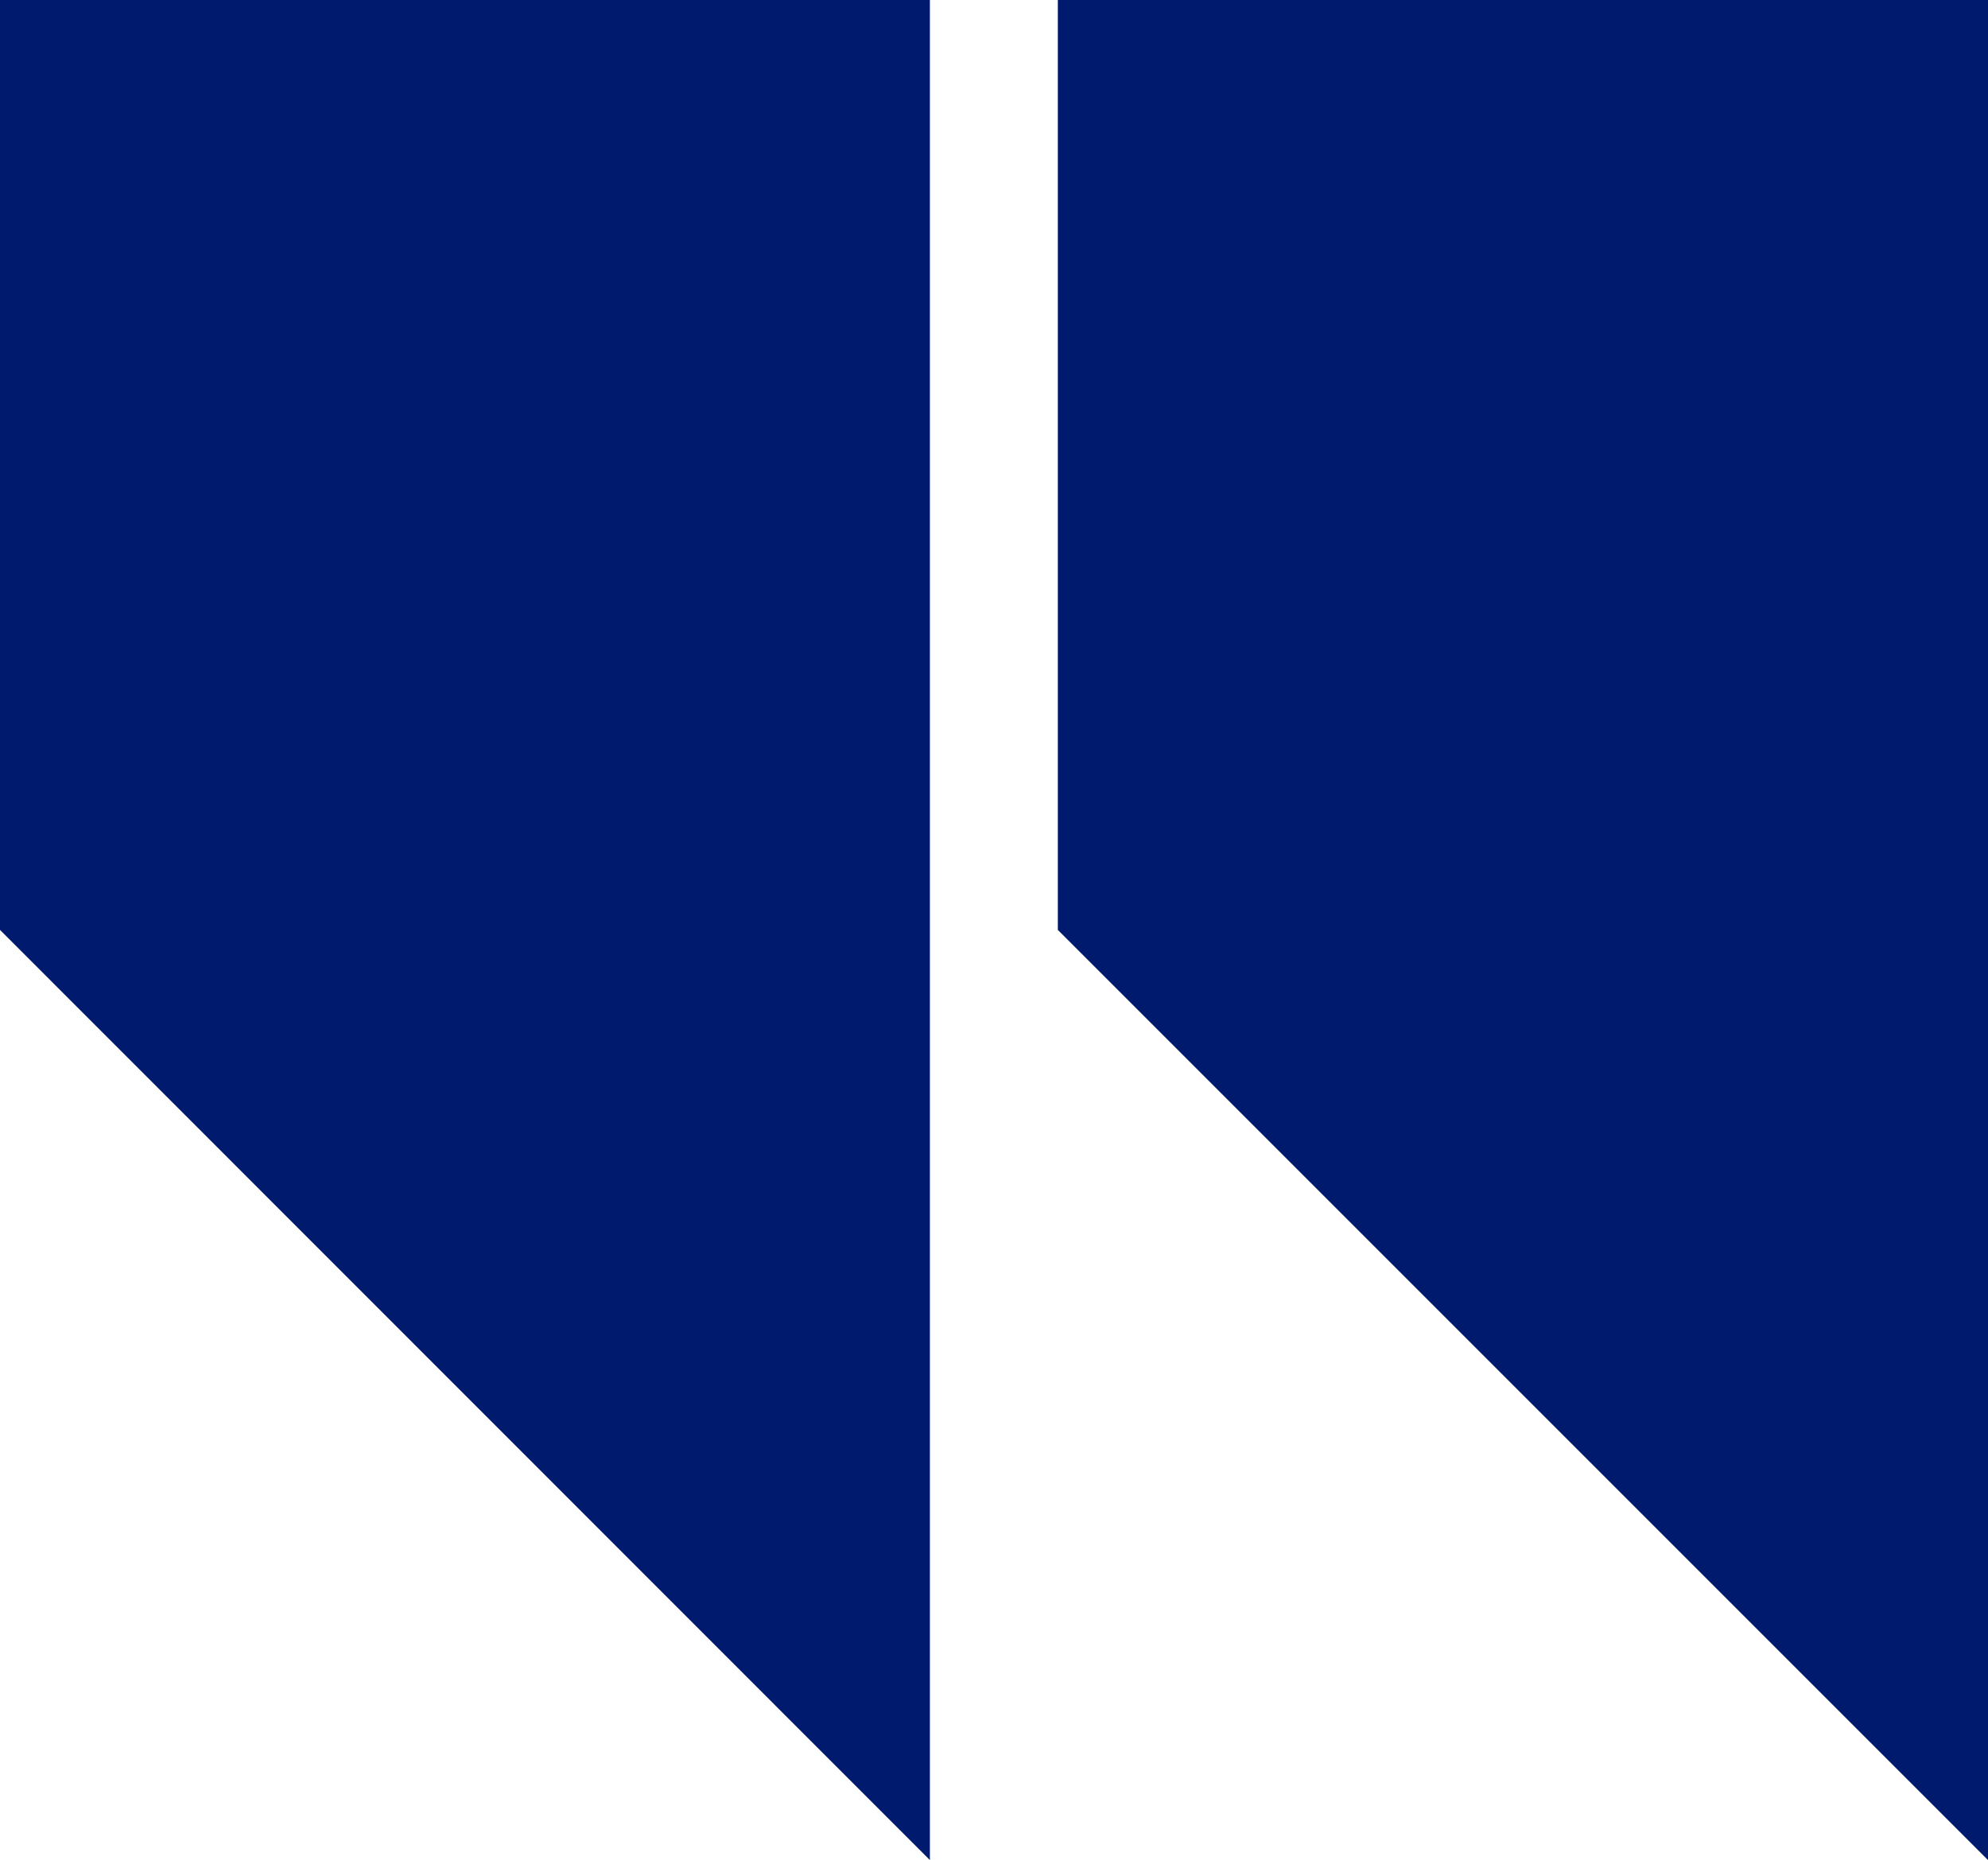
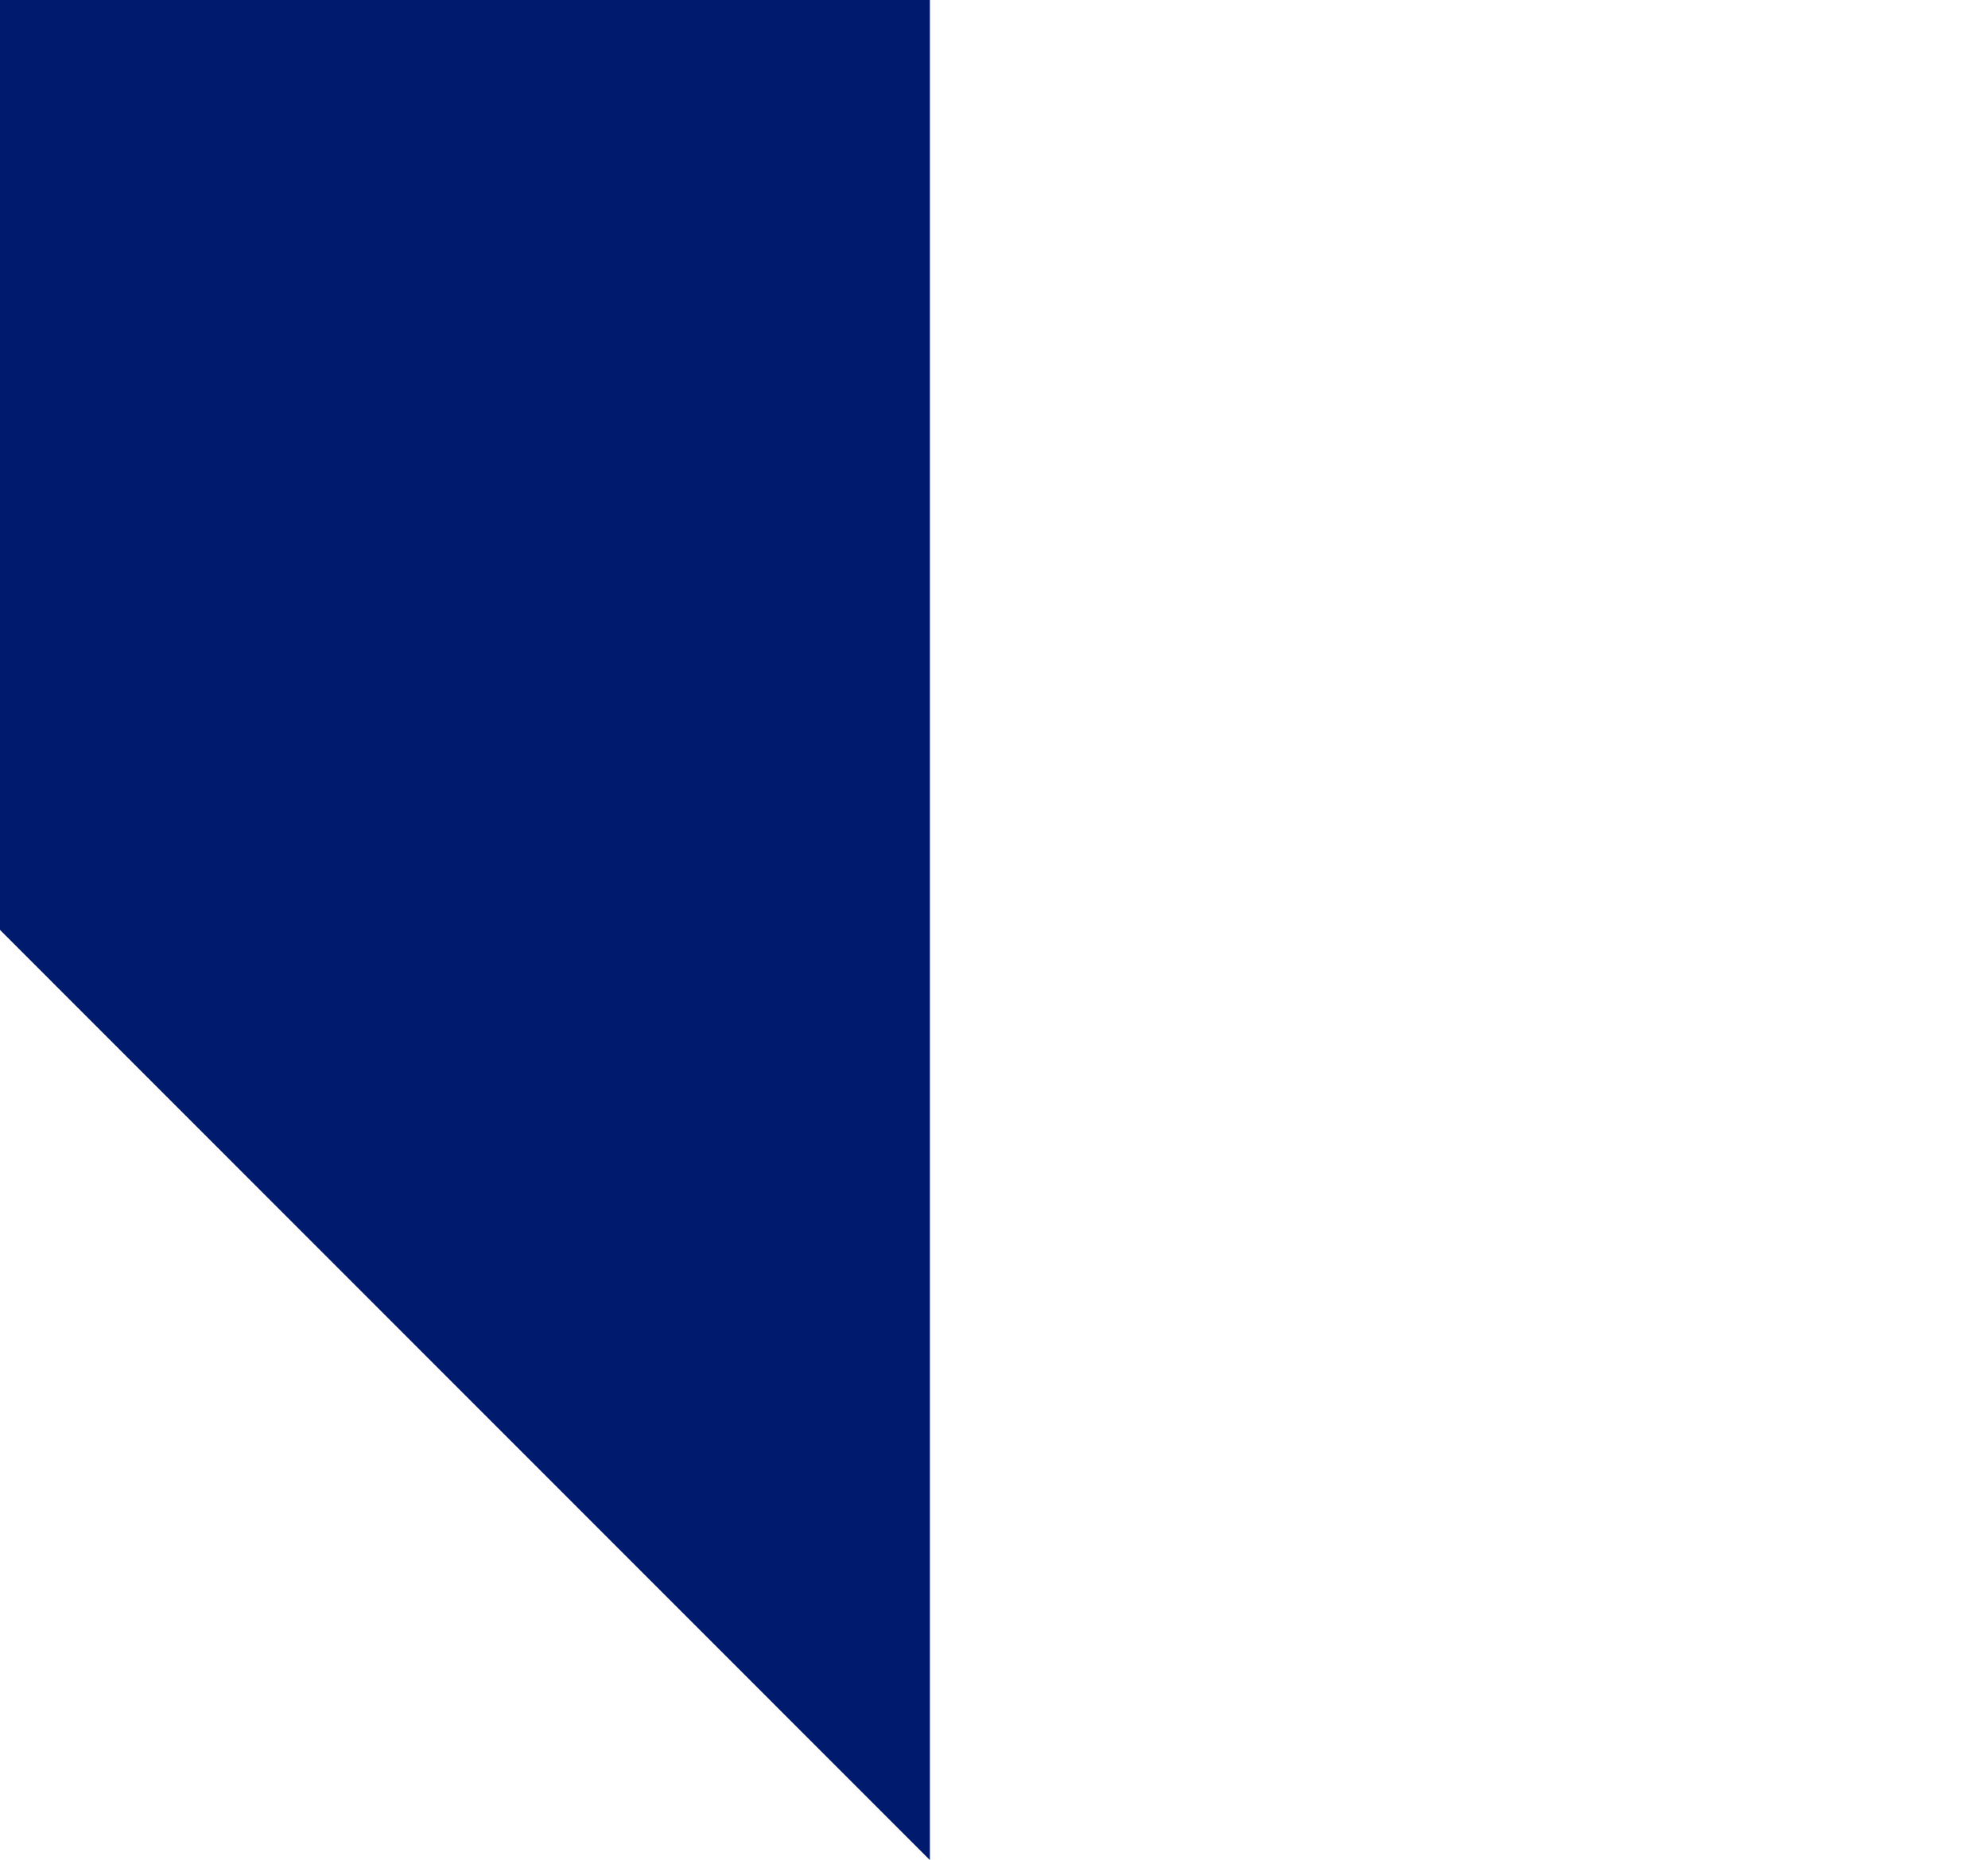
<svg xmlns="http://www.w3.org/2000/svg" width="100%" height="100%" x="0px" y="0px" viewBox="0 0 72.41 67.75" style="vertical-align: middle; max-width: 100%; width: 100%;">
  <g>
    <polygon points="0,0 0,33.87 33.87,67.75 33.87,33.87 33.87,0" fill="rgb(0,26,110)">
    </polygon>
-     <polygon points="38.53,0 38.53,33.87 72.41,67.75 72.41,33.87 72.41,0" fill="rgb(0,26,110)">
-     </polygon>
  </g>
</svg>